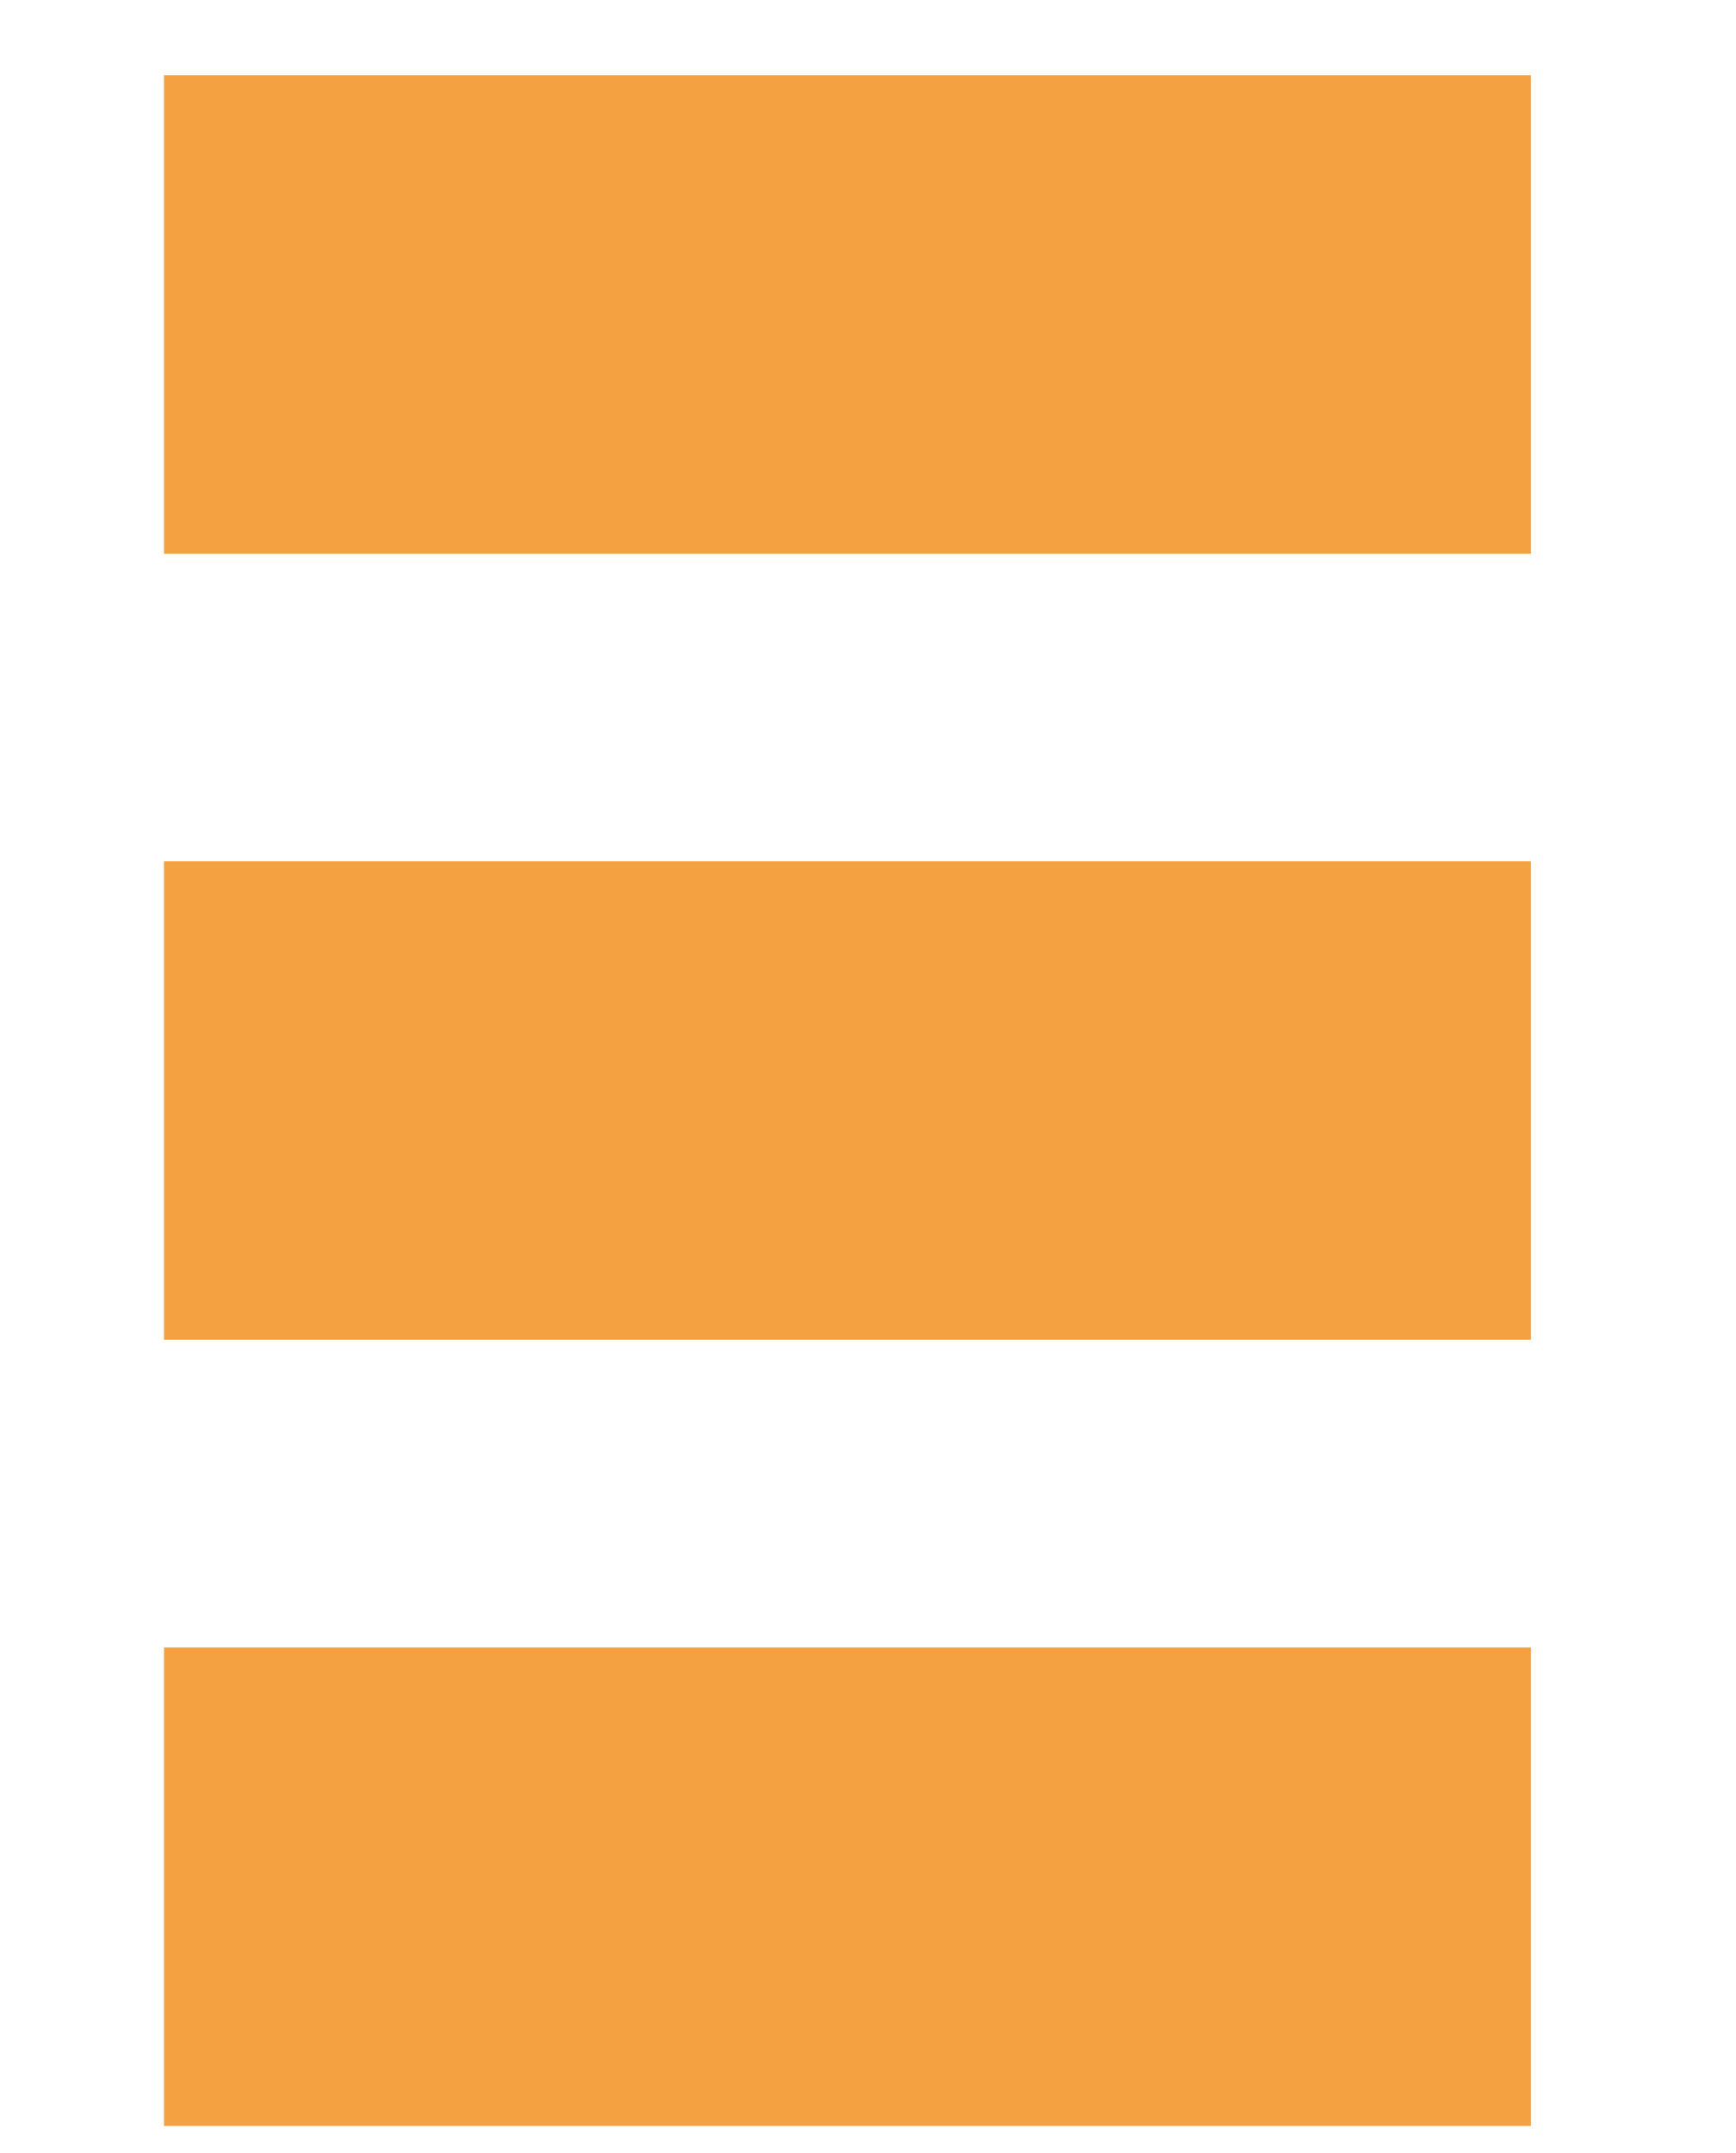
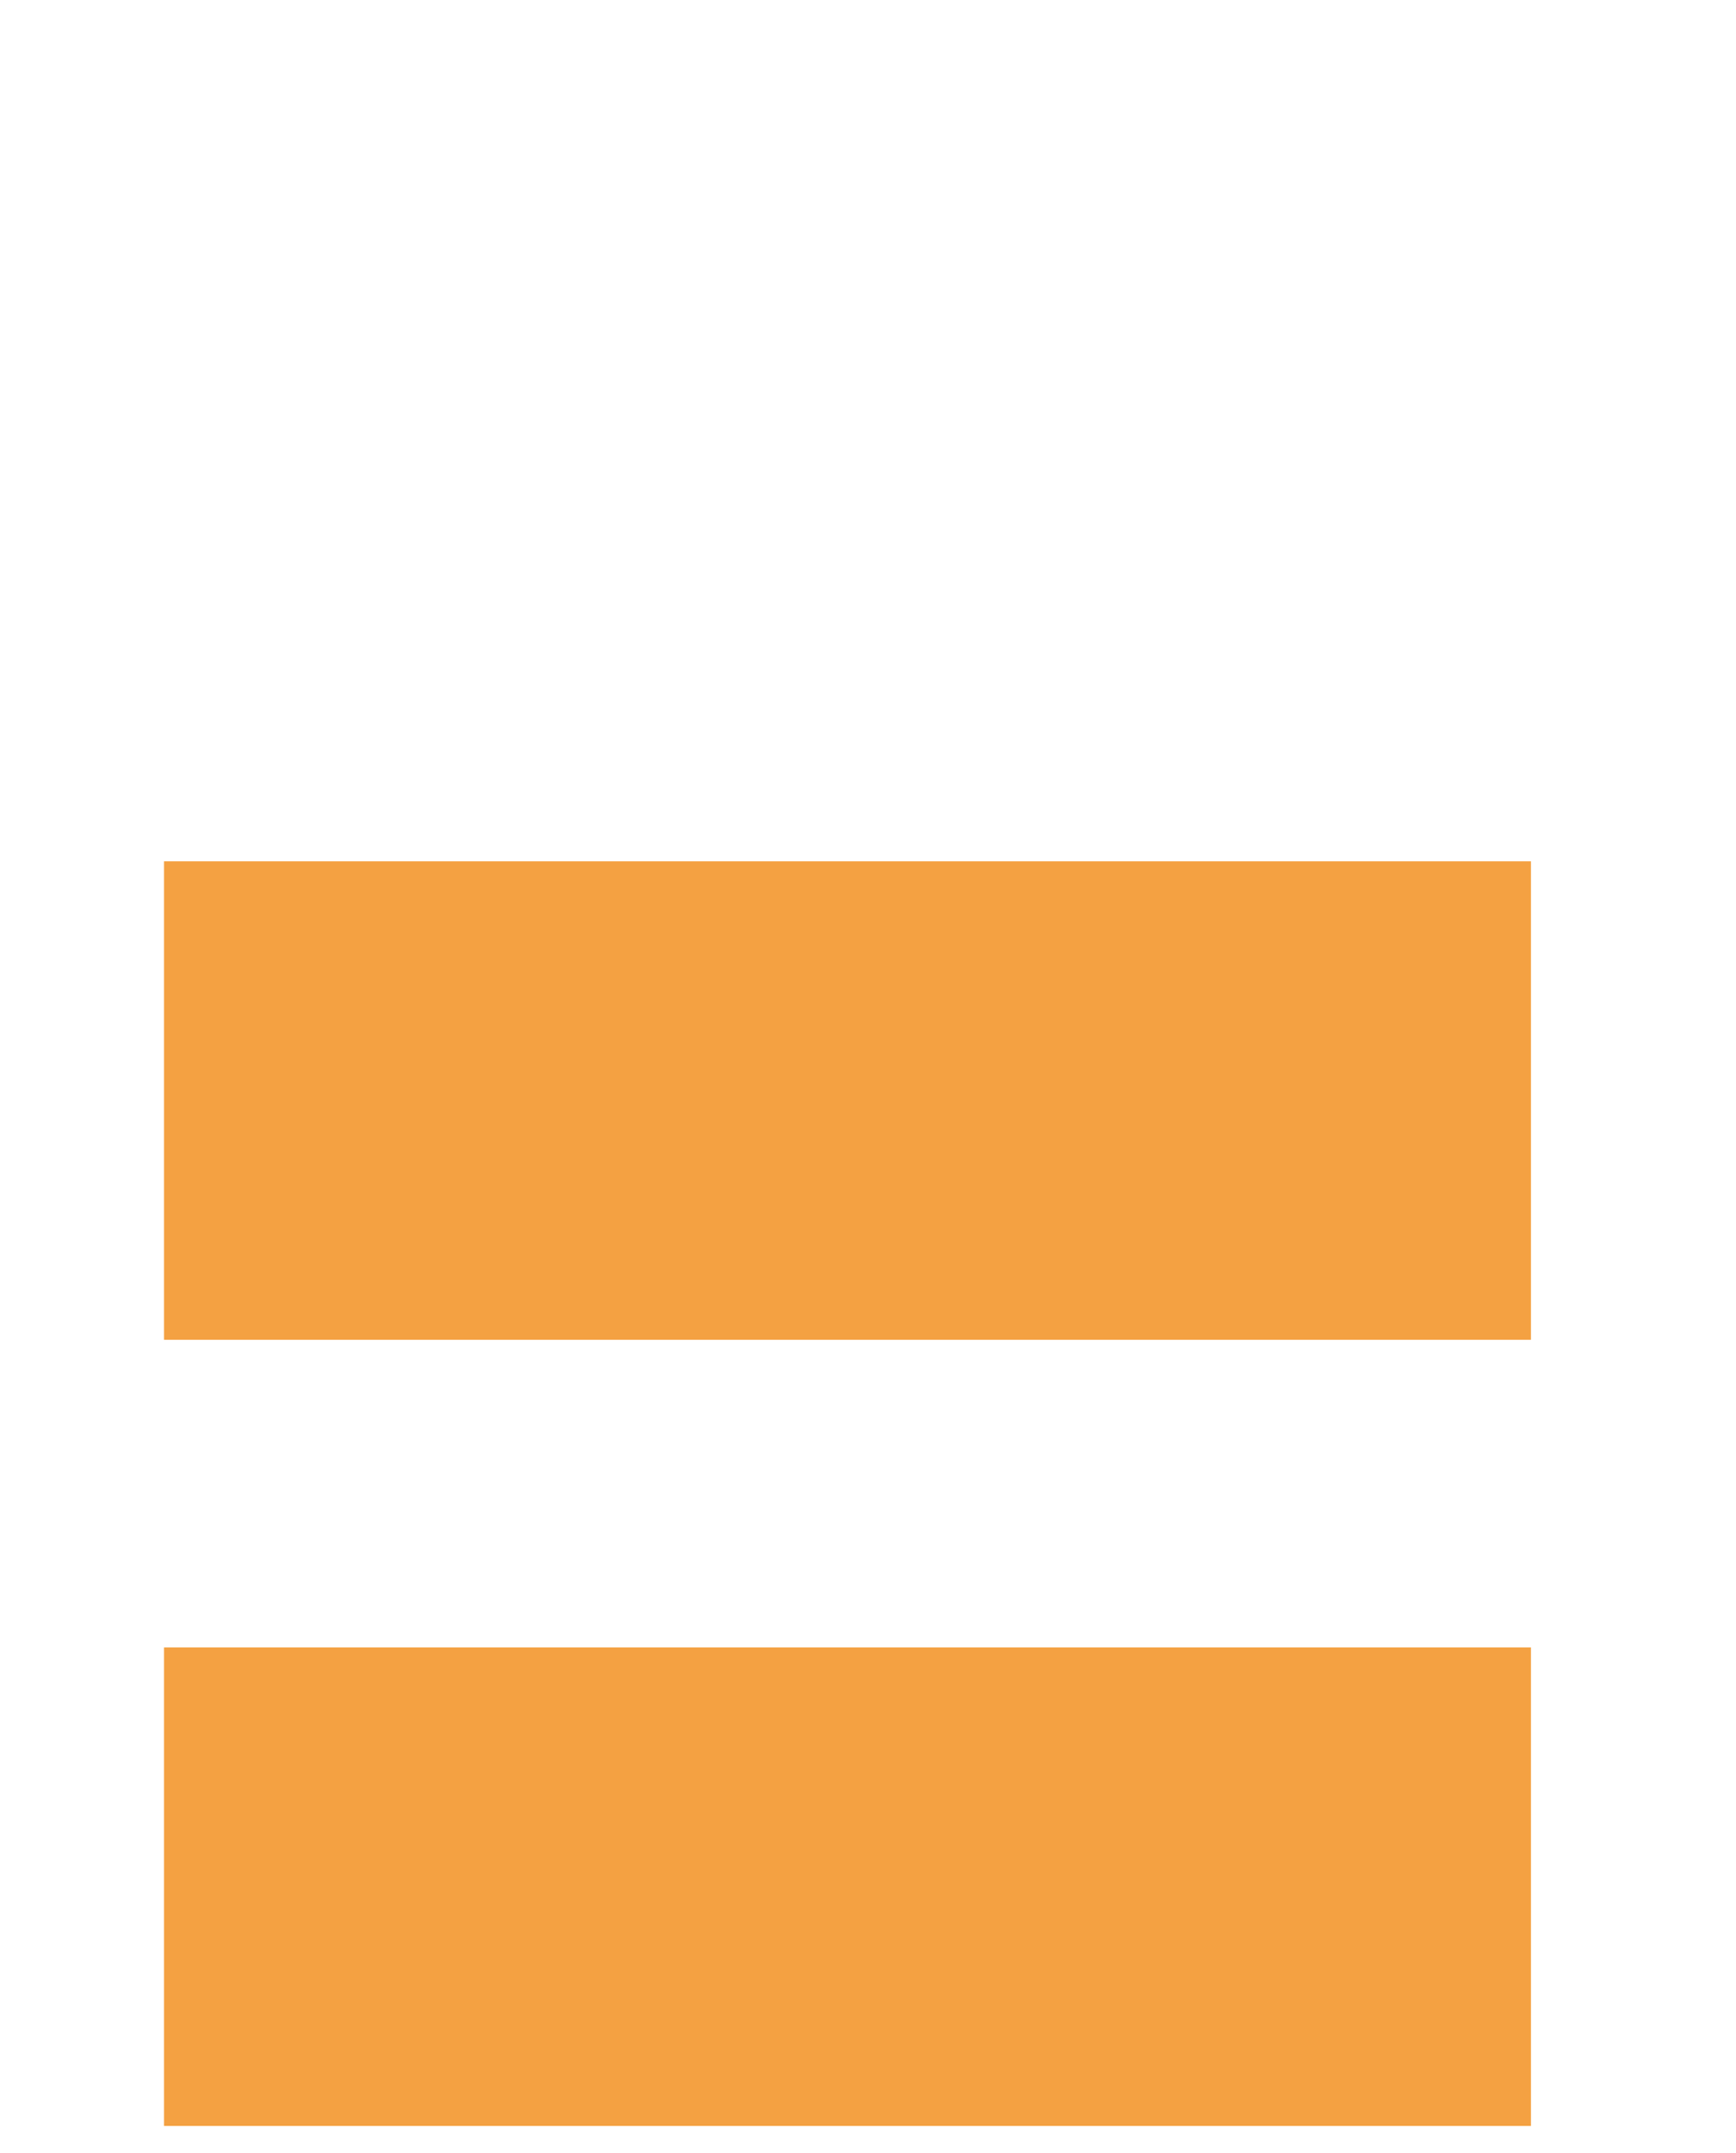
<svg xmlns="http://www.w3.org/2000/svg" version="1.1" id="Layer_1" x="0px" y="0px" viewBox="0 0 25.4 31.5" style="enable-background:new 0 0 25.4 31.5;" xml:space="preserve">
  <style type="text/css">
	.st0{fill:#F4A142;}
</style>
-   <rect x="2.4" y="1.1" class="st0" width="20" height="7" />
  <rect x="2.4" y="12.6" class="st0" width="20" height="7" />
  <rect x="2.4" y="24.1" class="st0" width="20" height="7" />
</svg>